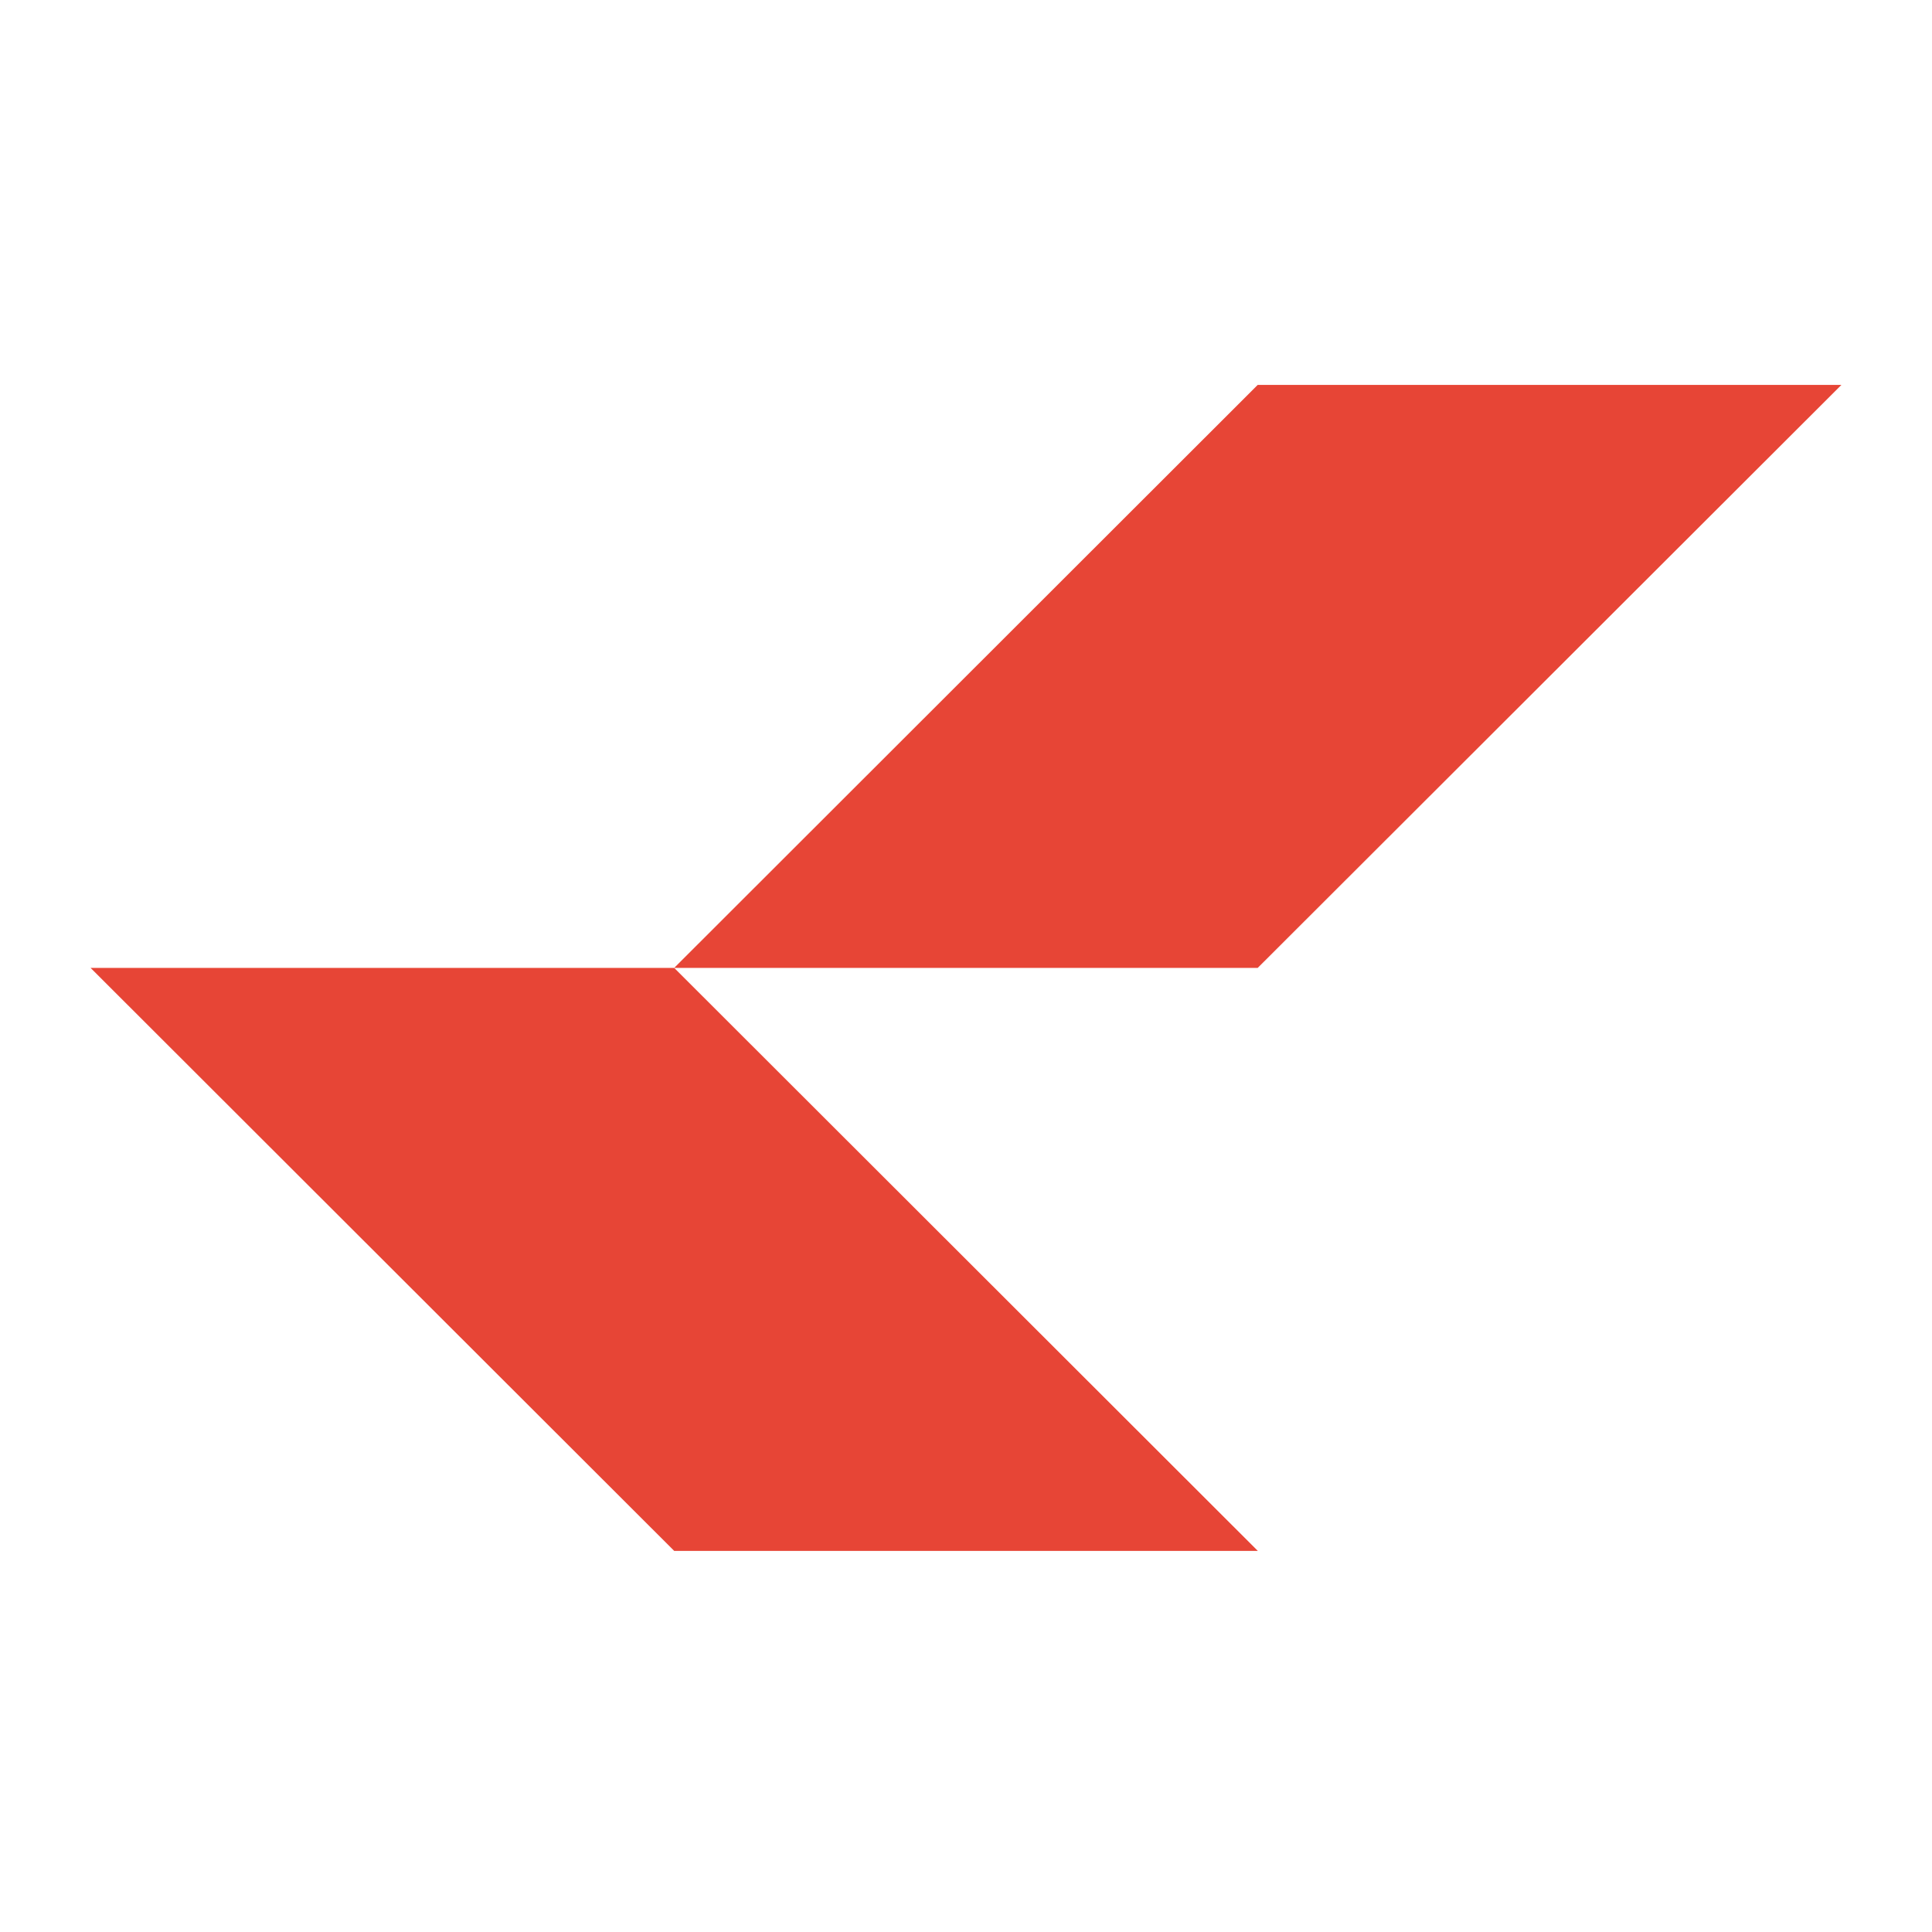
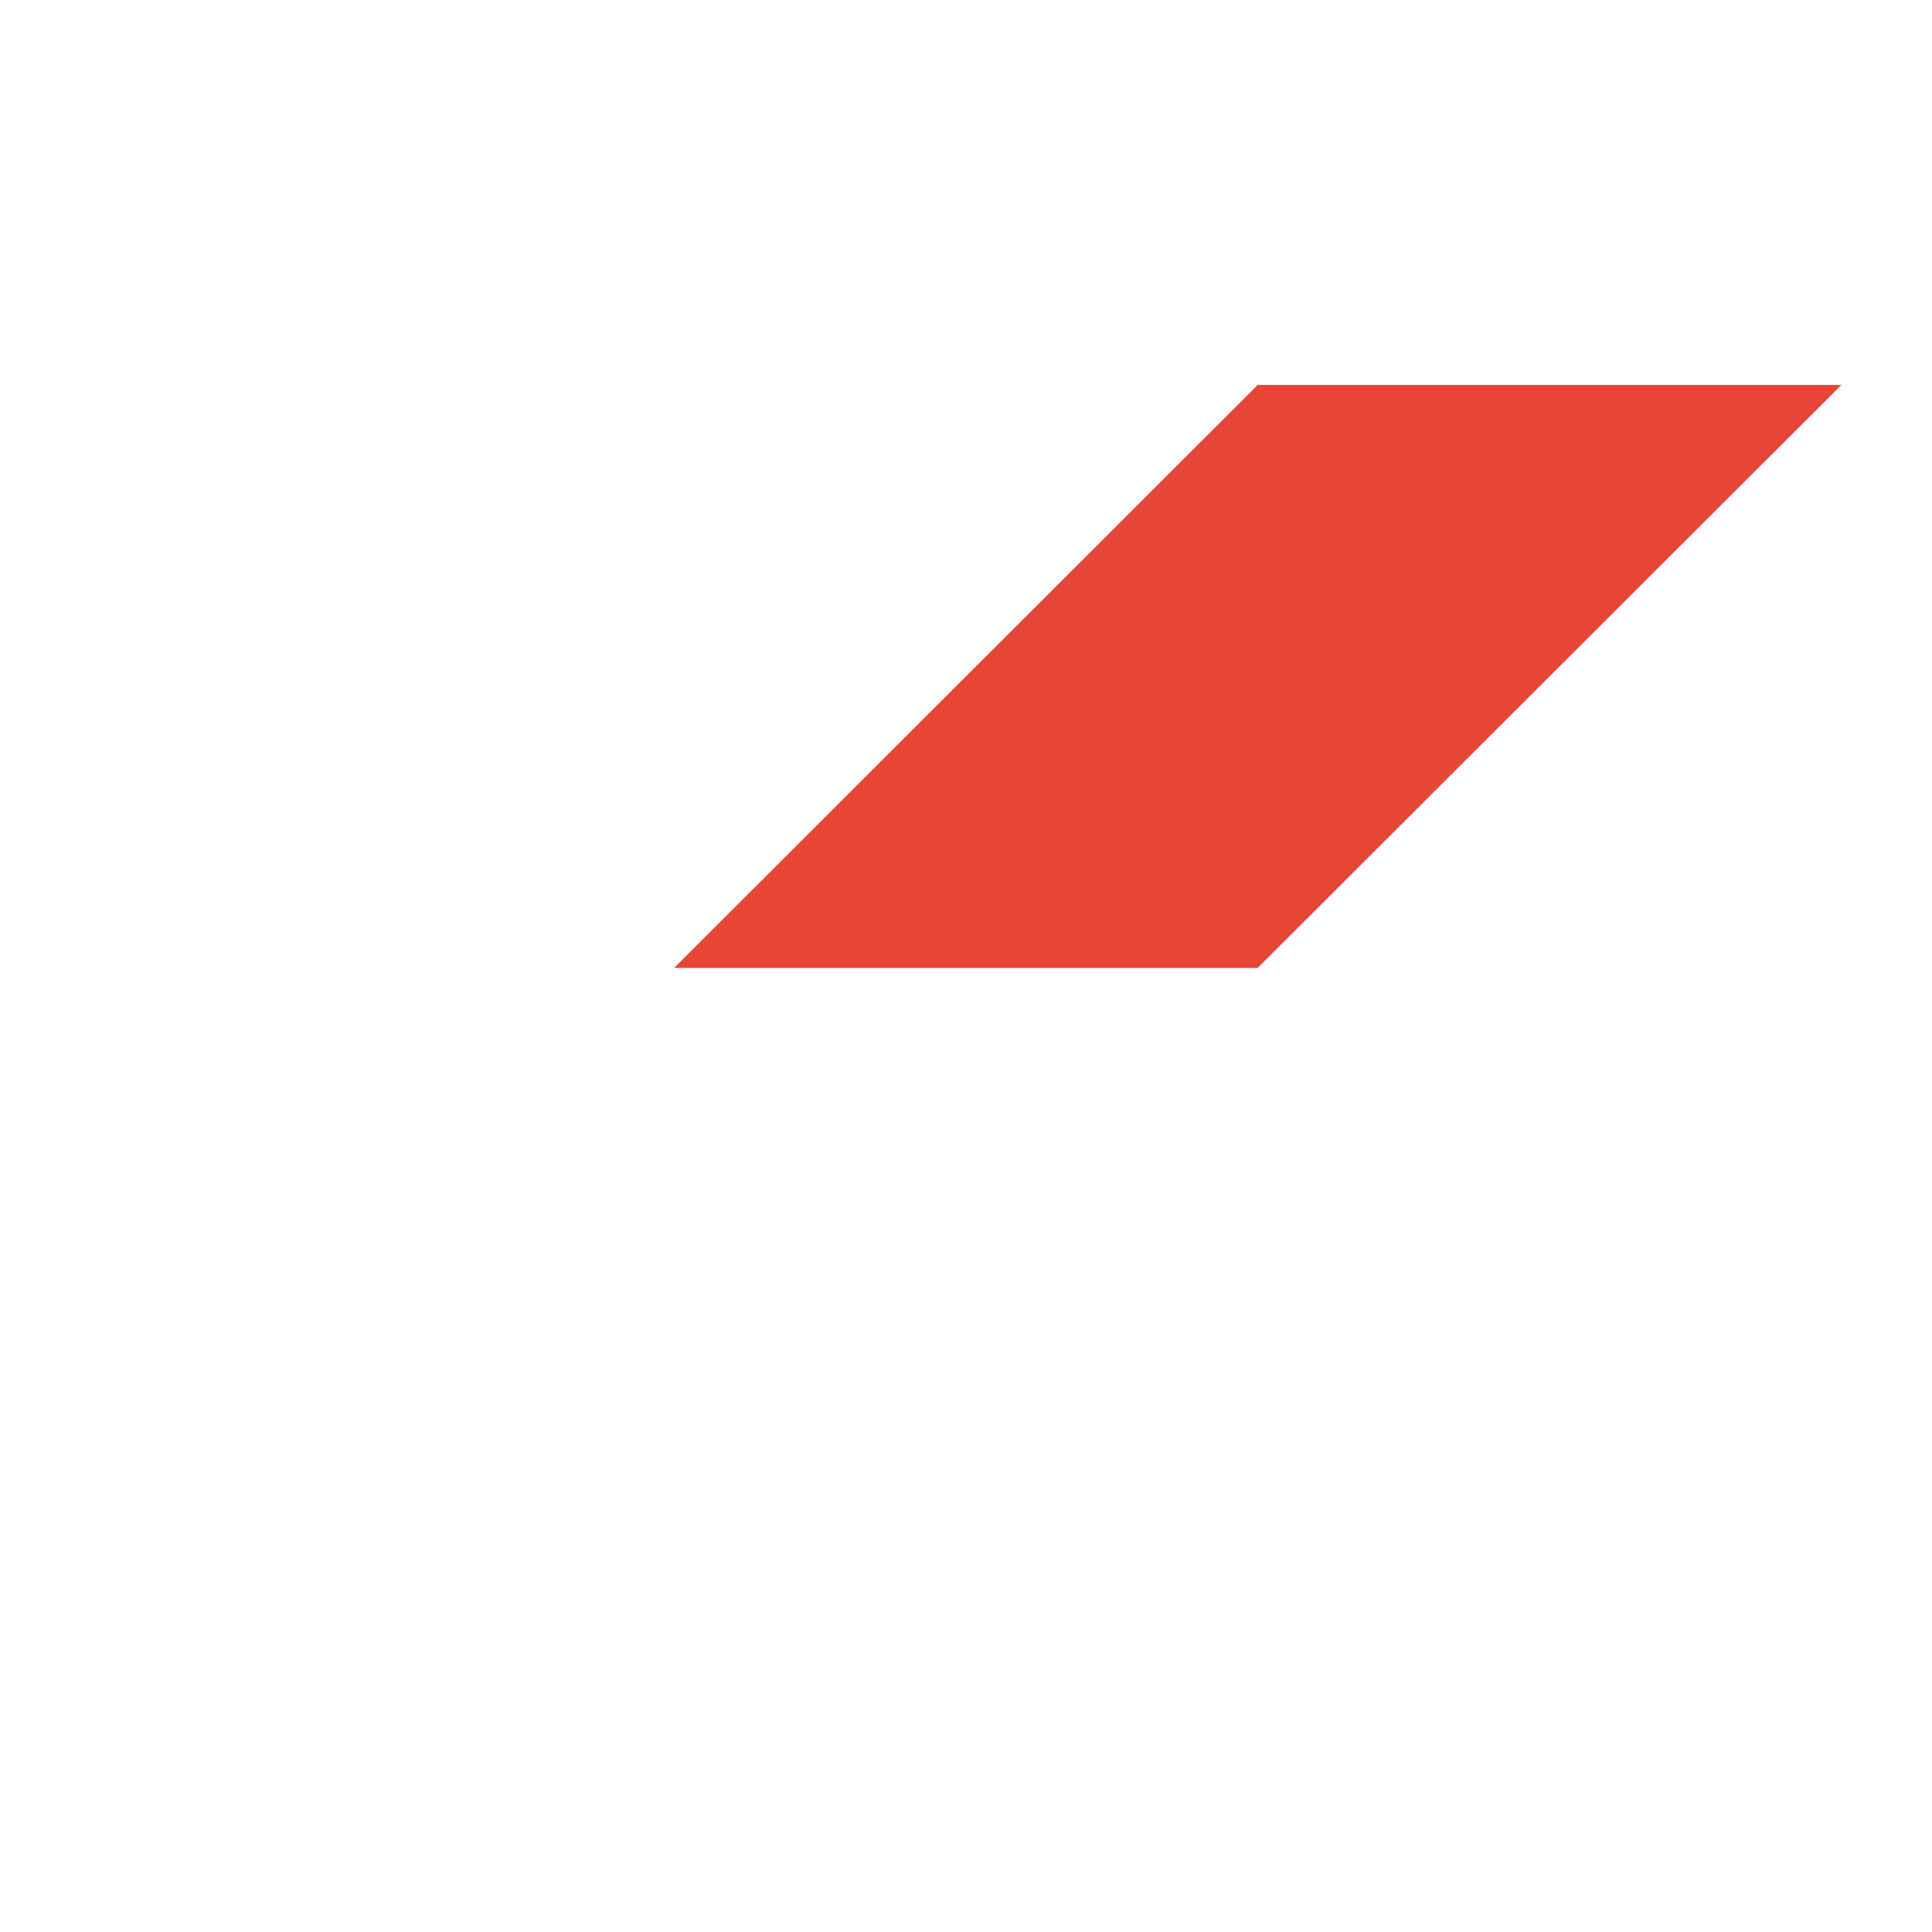
<svg xmlns="http://www.w3.org/2000/svg" version="1.1" width="512" height="512">
  <svg width="512" height="512" viewBox="0 0 512 512" fill="none">
-     <path d="M488 102L333.309 256.5L178.667 256.5L333.309 102L488 102Z" fill="#E74536" />
-     <path d="M24 256.5L178.667 411L333.333 411L178.667 256.5H24Z" fill="#E74536" />
+     <path d="M488 102L333.309 256.5L178.667 256.5L333.309 102L488 102" fill="#E74536" />
  </svg>
  <style>@media (prefers-color-scheme: light) { :root { filter: none; } }
@media (prefers-color-scheme: dark) { :root { filter: none; } }
</style>
</svg>